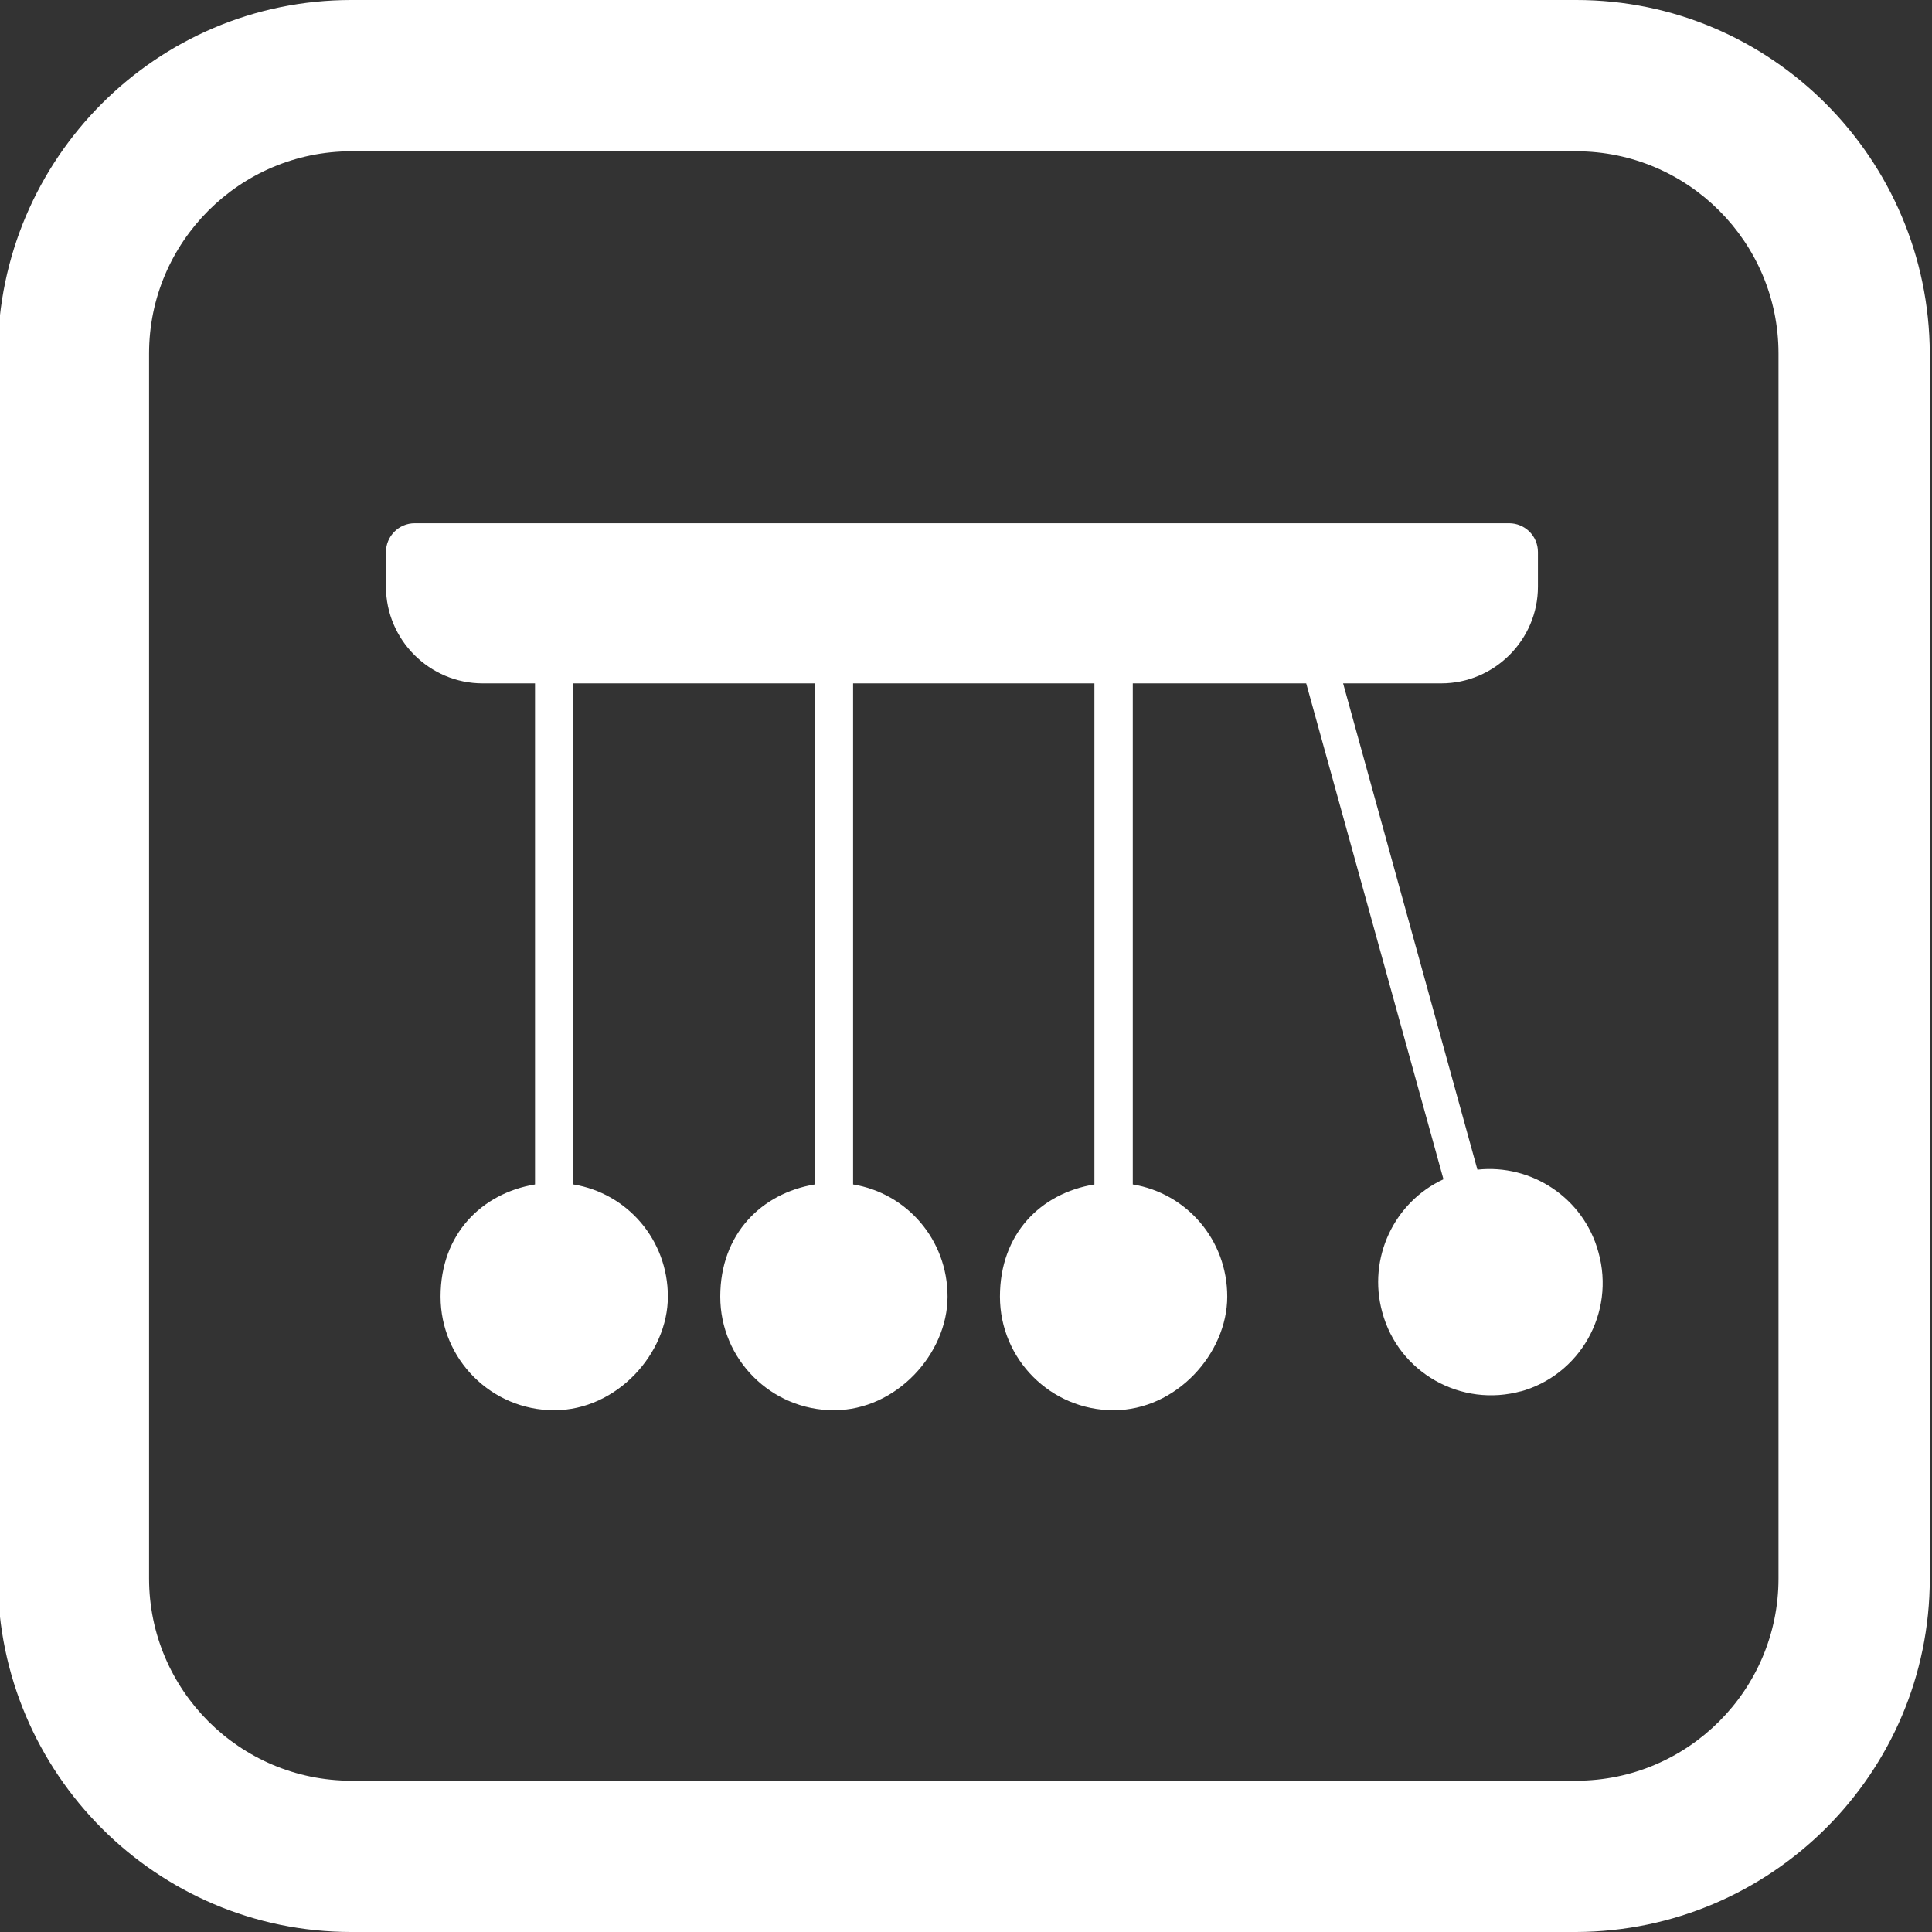
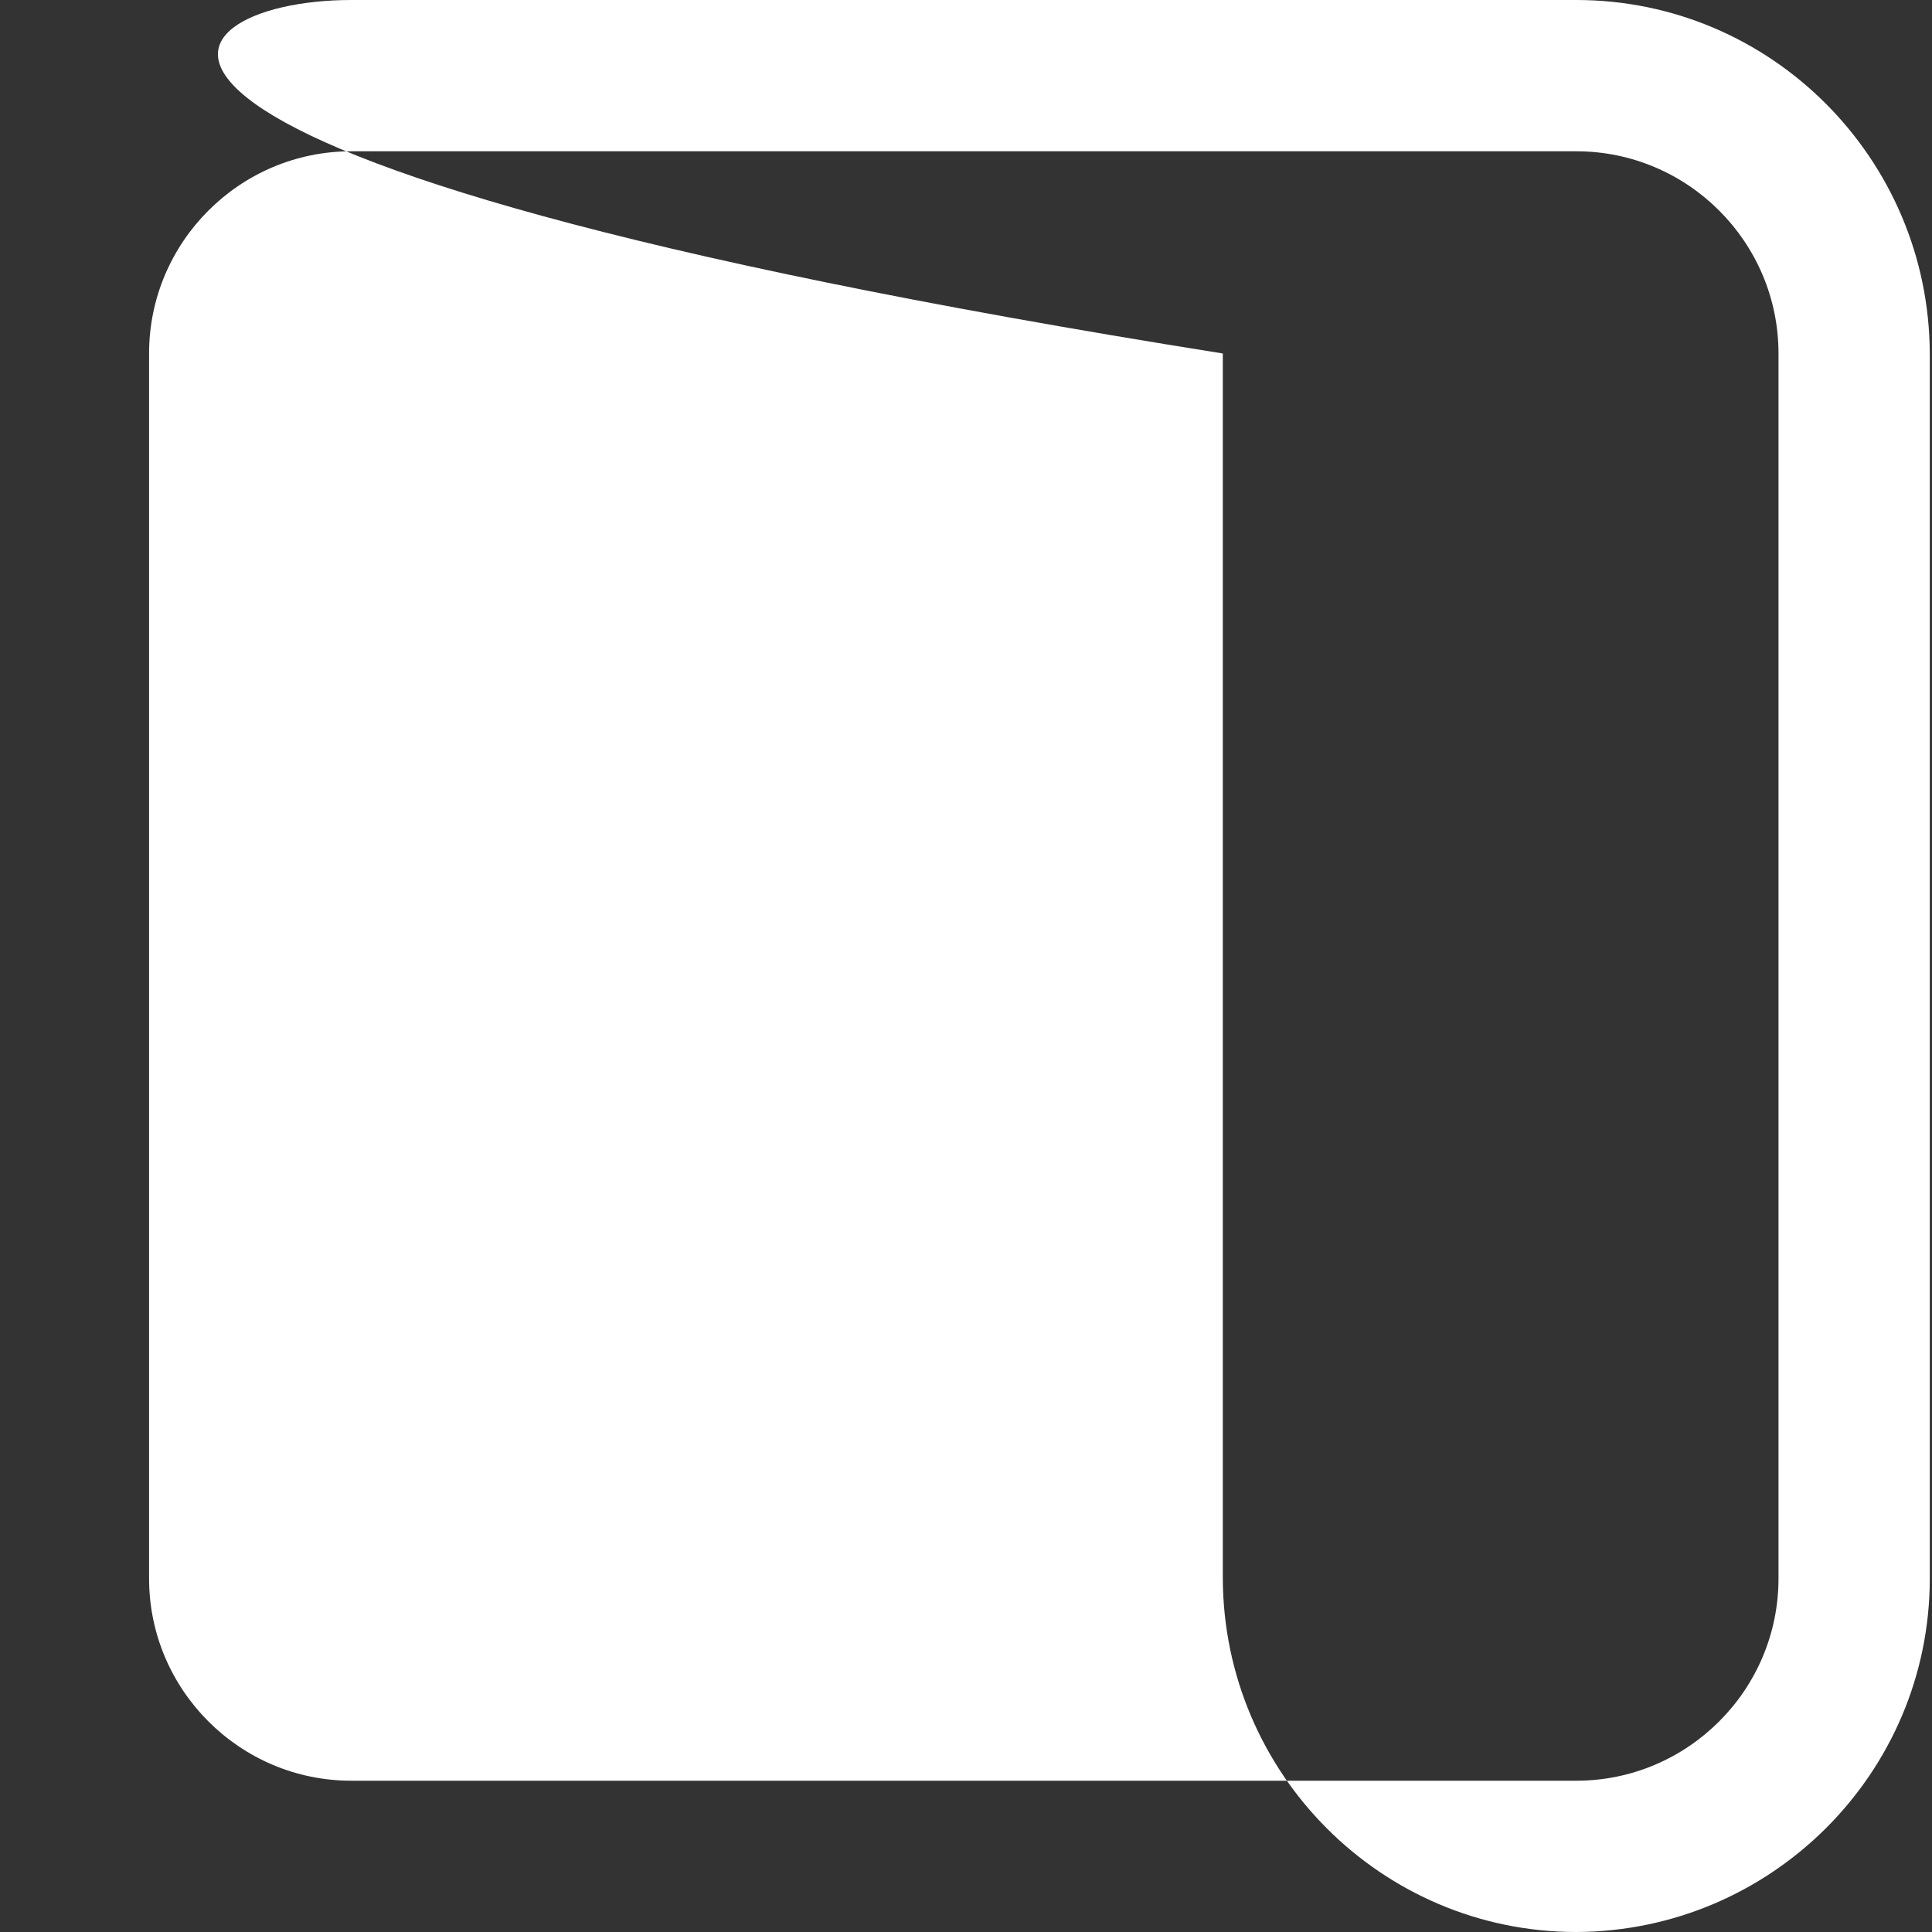
<svg xmlns="http://www.w3.org/2000/svg" id="Layer_1" version="1.1" viewBox="0 0 261.8 261.8">
  <rect x="0" y="0" width="261.8" height="261.8" fill="#333333" stroke="none" />
  <defs>
    <style>
      .st0 {
        fill: #fff;
      }
    </style>
  </defs>
-   <path class="st0" d="M213.6,261.8H47.6c-26.4,0-47.8-21.5-47.9-47.9V47.9C-.2,21.5,21.2,0,47.6,0h166c26.4,0,47.8,21.5,47.9,47.9v166c0,26.4-21.5,47.8-47.9,47.9ZM47.6,20.5c-15.1,0-27.4,12.3-27.4,27.4v166c0,15.1,12.3,27.4,27.4,27.4h166c15.1,0,27.4-12.3,27.4-27.4V47.9c0-15.1-12.3-27.4-27.4-27.4H47.6Z" />
-   <path class="st0" d="M206.2,188.5c-8.2,2.3-16.7-2.5-18.9-10.7-2-7.3,1.6-14.9,8.3-18l-18.6-67.2h-23.5v67.9c7.3,1.2,12.8,7.5,12.8,15.2s-6.9,15.4-15.4,15.4-15.4-6.9-15.4-15.4,5.5-14,12.8-15.2v-67.9h-32.7v67.9c7.3,1.2,12.8,7.5,12.8,15.2s-6.9,15.4-15.4,15.4-15.4-6.9-15.4-15.4,5.6-14,12.8-15.2v-67.9h-32.7v67.9c7.3,1.2,12.8,7.5,12.8,15.2s-6.9,15.4-15.4,15.4-15.4-6.9-15.4-15.4,5.6-14,12.8-15.2v-67.9h-7.1c-7.2,0-13.1-5.9-13.1-13.1v-4.7c0-2.1,1.7-3.9,3.9-3.9h148.3c2.1,0,3.9,1.7,3.9,3.9v4.7c0,7.2-5.9,13.1-13.1,13.1h-13.3l18.2,65.9c7.3-.8,14.4,3.8,16.4,11.2,2.3,8.2-2.5,16.7-10.7,18.9Z" />
+   <path class="st0" d="M213.6,261.8c-26.4,0-47.8-21.5-47.9-47.9V47.9C-.2,21.5,21.2,0,47.6,0h166c26.4,0,47.8,21.5,47.9,47.9v166c0,26.4-21.5,47.8-47.9,47.9ZM47.6,20.5c-15.1,0-27.4,12.3-27.4,27.4v166c0,15.1,12.3,27.4,27.4,27.4h166c15.1,0,27.4-12.3,27.4-27.4V47.9c0-15.1-12.3-27.4-27.4-27.4H47.6Z" />
</svg>